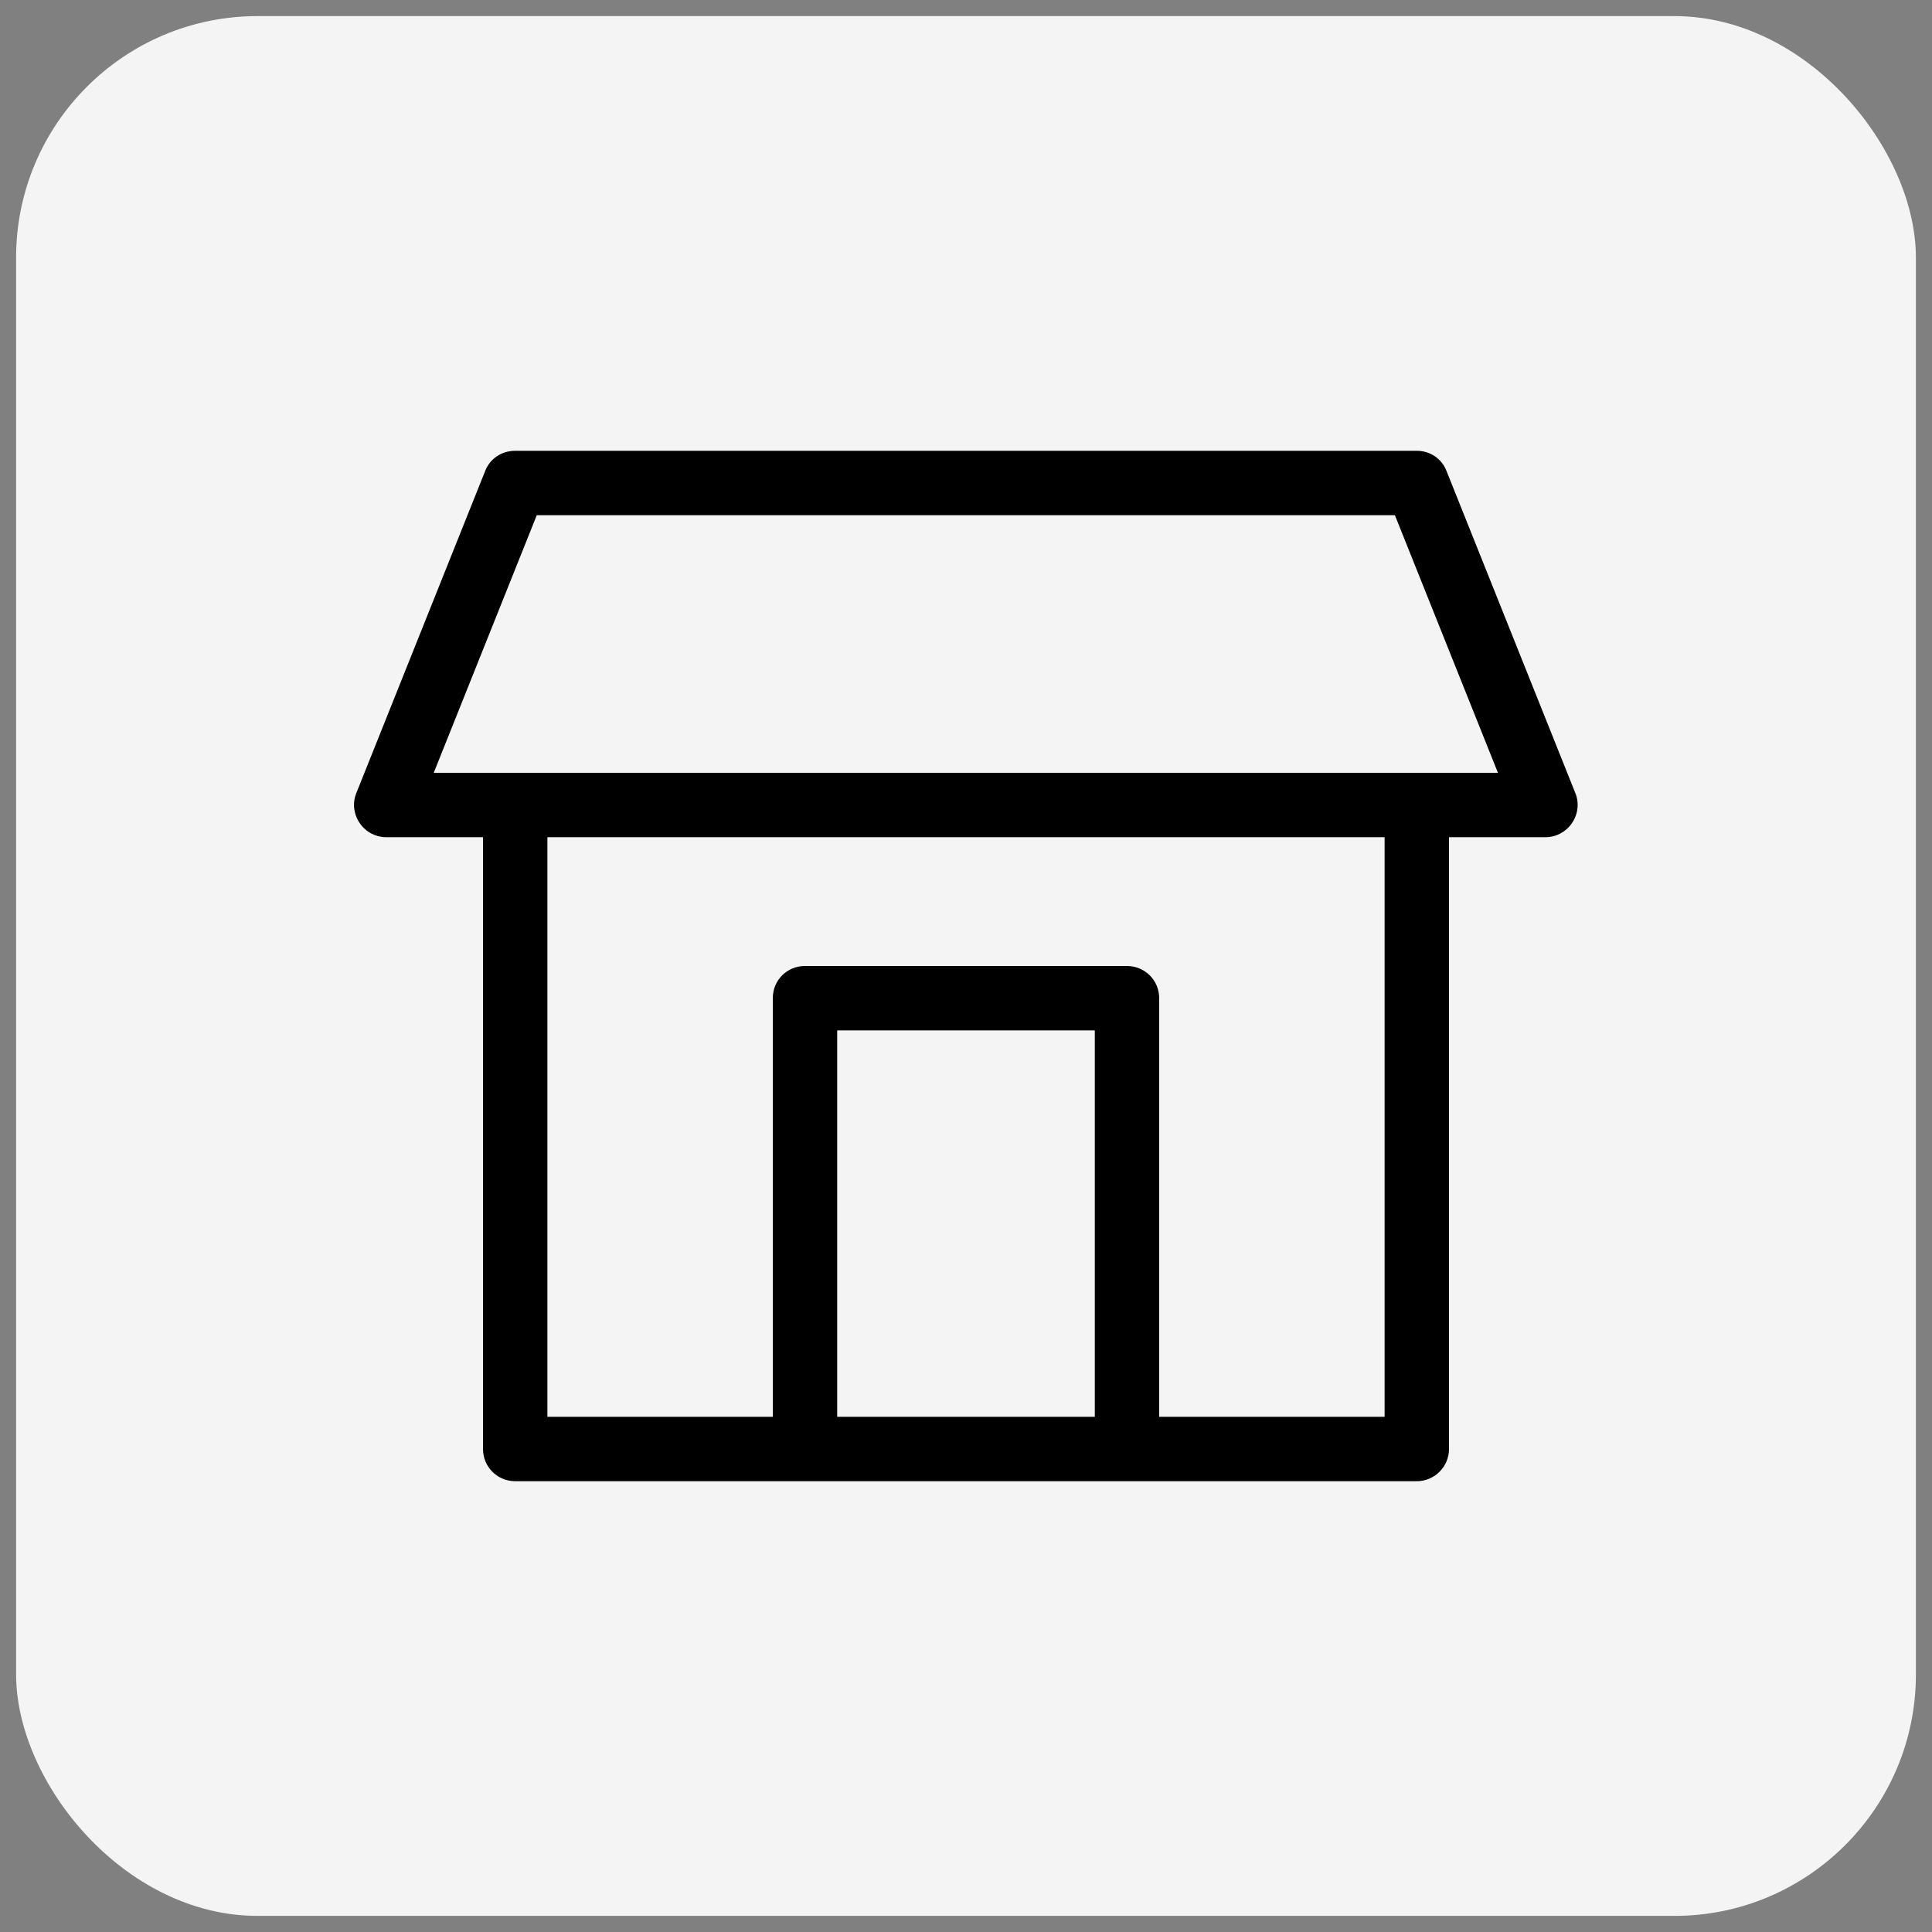
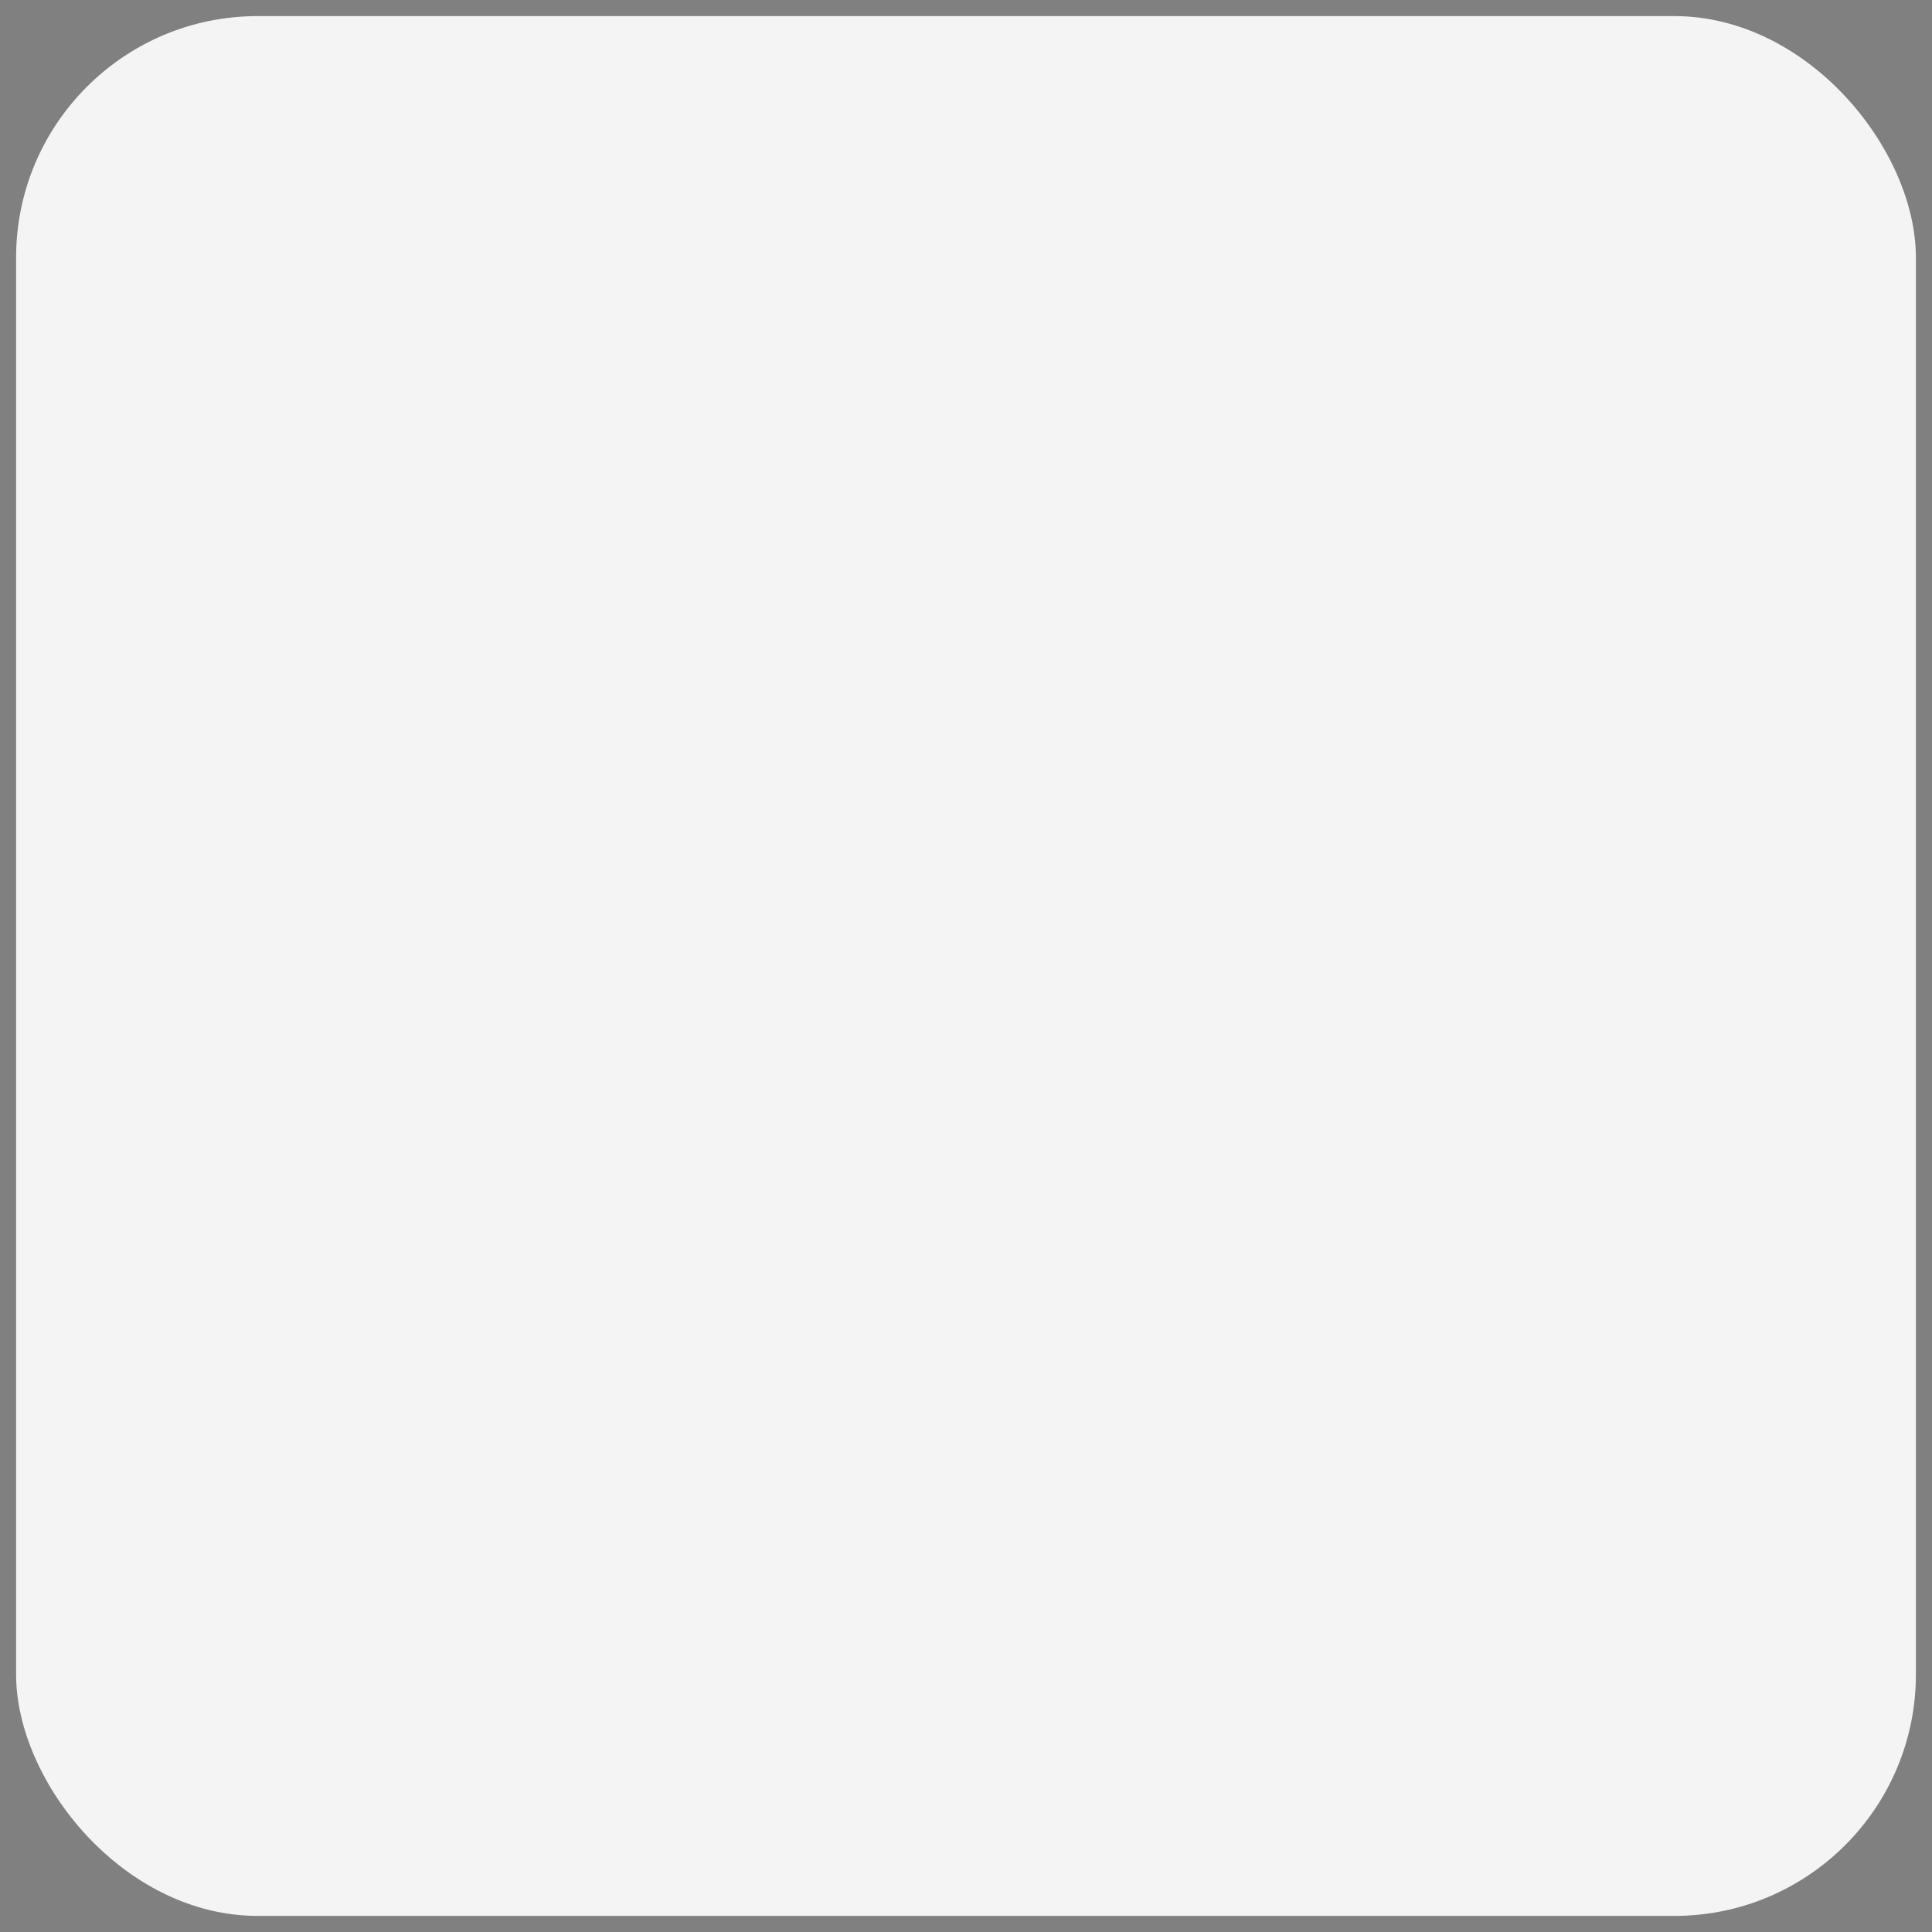
<svg xmlns="http://www.w3.org/2000/svg" width="60" height="60" viewBox="0 0 60 60" fill="none">
  <rect x="0" y="0" width="60" height="60" fill="#808080" stroke="none" />
  <desc>
			Created with Pixso.
	</desc>
  <defs />
  <rect id="pickup" rx="7.5" width="59" height="59" transform="translate(0.5 0.5)" fill="#F4F4F4" fill-opacity="1" />
-   <path id="Vector" d="M15.07 14.62C15.22 14.24 15.58 14 16 14L44 14C44.41 14 44.77 14.24 44.92 14.62L48.92 24.62C49.05 24.93 49.01 25.28 48.82 25.56C48.64 25.83 48.33 26 48 26L45 26L45 45C45 45.55 44.55 46 44 46L16 46C15.44 46 15 45.55 15 45L15 26L12 26C11.66 26 11.35 25.83 11.17 25.56C10.98 25.28 10.94 24.93 11.07 24.62L15.07 14.62ZM26 44L34 44L34 32L26 32L26 44ZM36 44L36 31C36 30.44 35.55 30 35 30L25 30C24.44 30 24 30.44 24 31L24 44L17 44L17 26L43 26L43 44L36 44ZM46.52 24L13.47 24L16.67 16L43.32 16L46.52 24Z" fill="#000000" fill-opacity="1" fill-rule="evenodd" />
</svg>